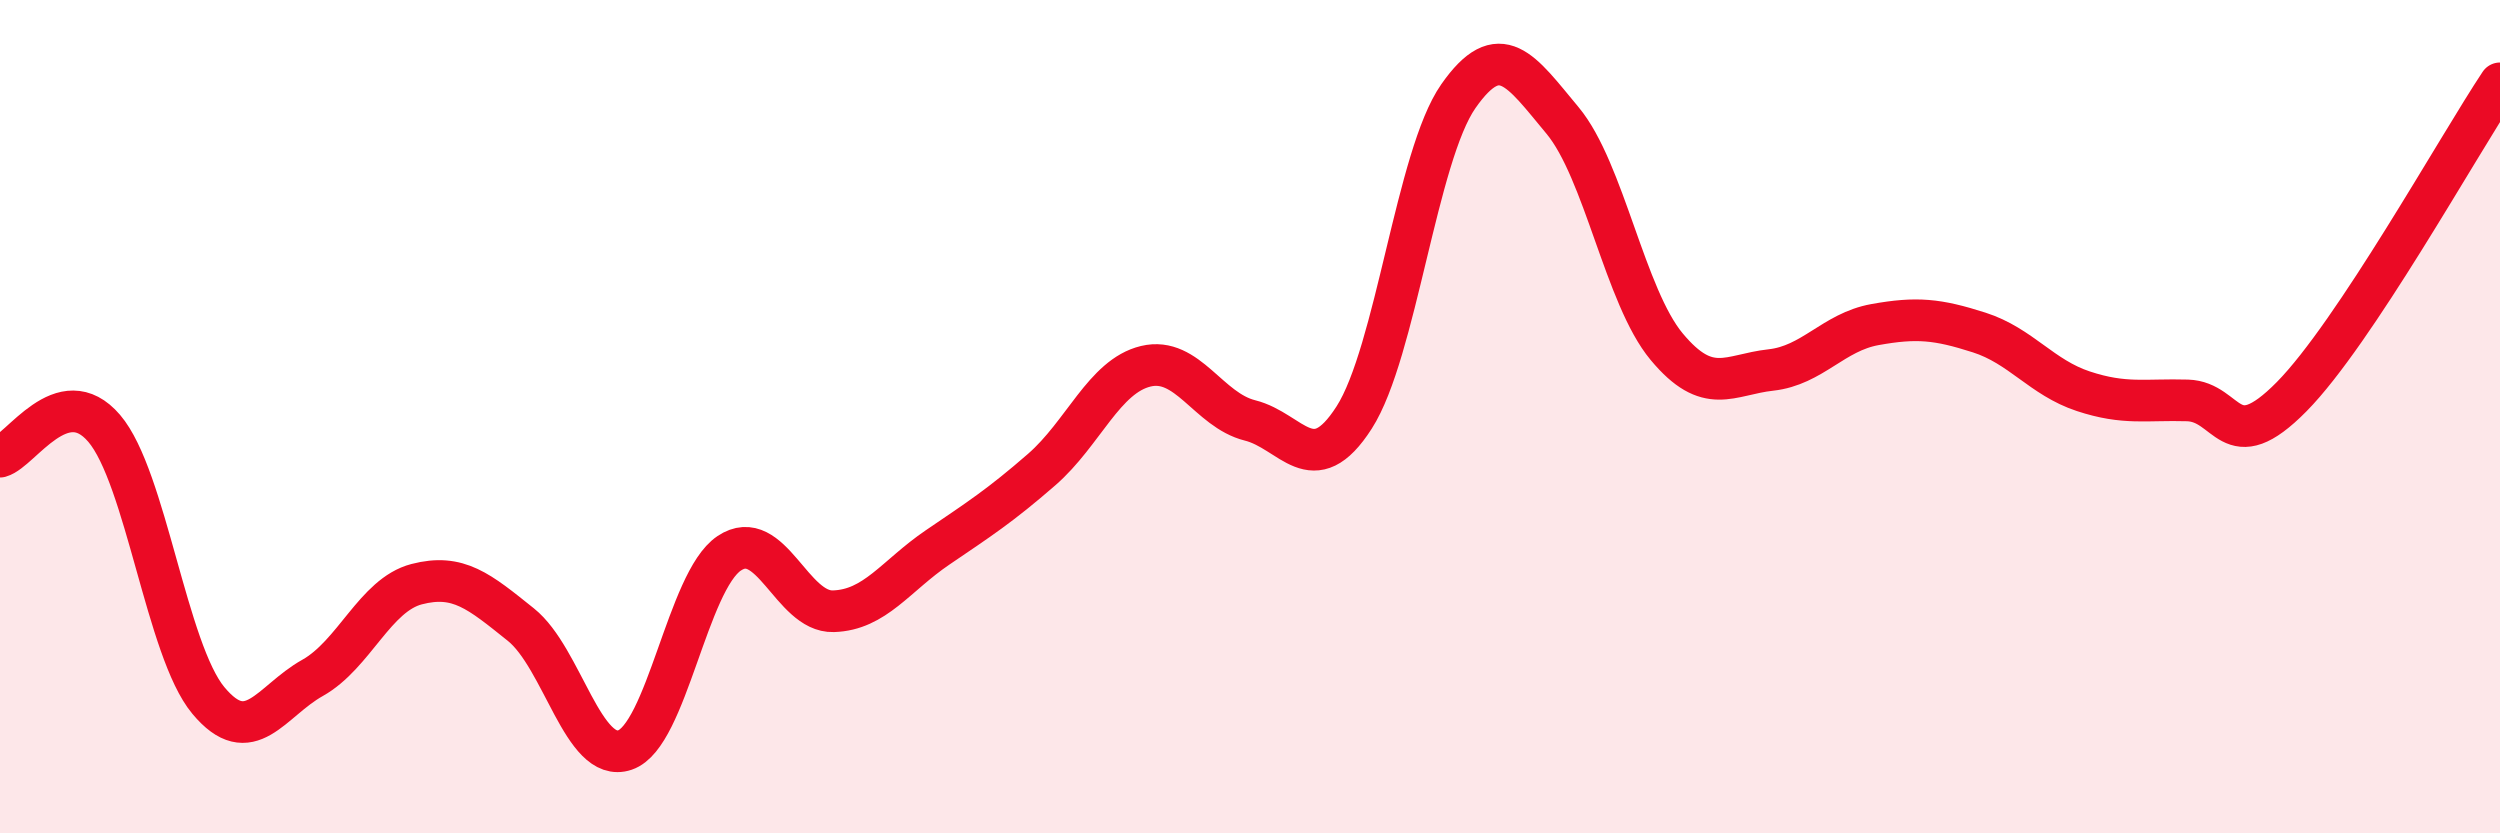
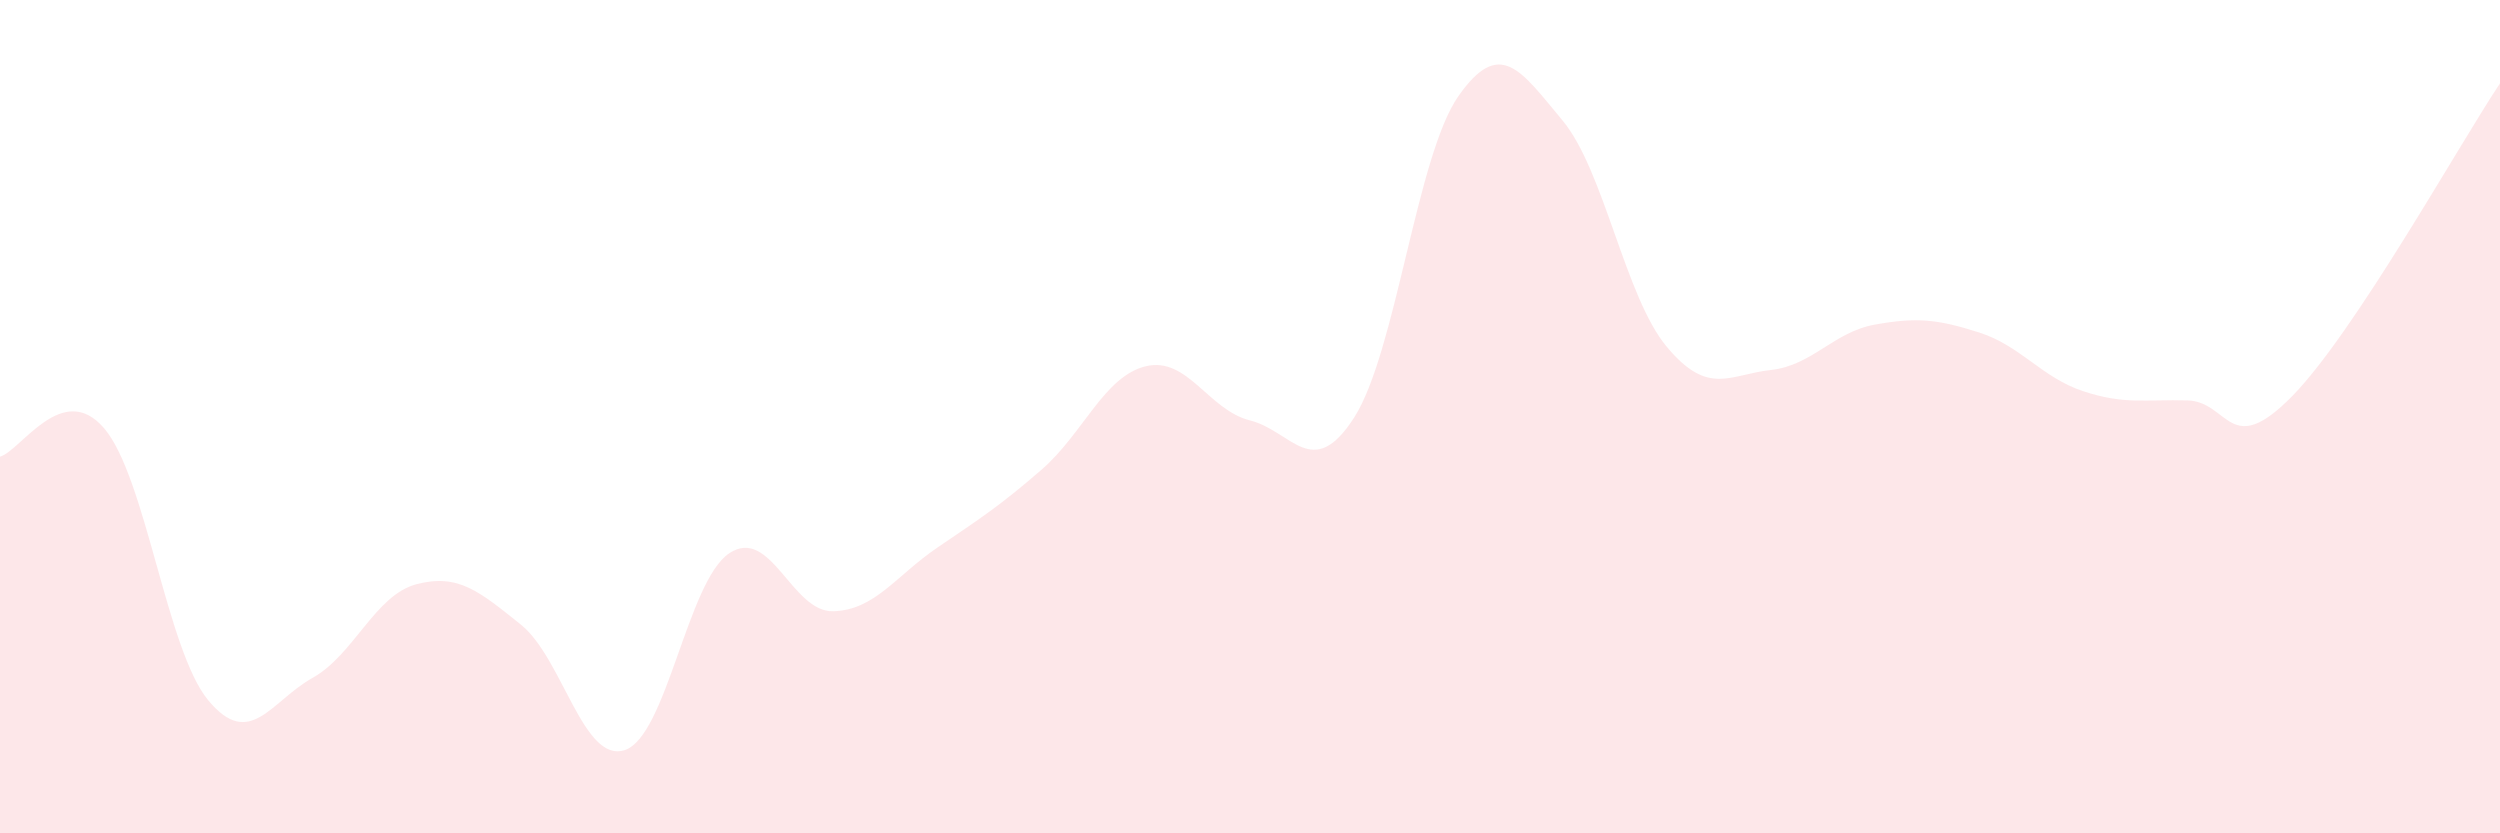
<svg xmlns="http://www.w3.org/2000/svg" width="60" height="20" viewBox="0 0 60 20">
  <path d="M 0,10.96 C 0.5,10.82 1.5,9.11 2.5,10.28 C 3.5,11.45 4,15.61 5,16.81 C 6,18.01 6.5,16.83 7.5,16.27 C 8.5,15.71 9,14.28 10,14.02 C 11,13.76 11.5,14.19 12.5,14.99 C 13.5,15.79 14,18.34 15,18 C 16,17.66 16.5,13.95 17.5,13.28 C 18.5,12.61 19,14.7 20,14.67 C 21,14.64 21.5,13.82 22.5,13.14 C 23.5,12.46 24,12.14 25,11.27 C 26,10.4 26.5,9.03 27.5,8.79 C 28.5,8.55 29,9.84 30,10.09 C 31,10.34 31.5,11.58 32.5,10.02 C 33.5,8.46 34,3.74 35,2.31 C 36,0.88 36.5,1.69 37.5,2.89 C 38.5,4.09 39,7.12 40,8.32 C 41,9.52 41.5,8.99 42.5,8.88 C 43.5,8.77 44,7.97 45,7.79 C 46,7.61 46.5,7.66 47.5,7.98 C 48.5,8.3 49,9.06 50,9.39 C 51,9.72 51.5,9.58 52.5,9.61 C 53.5,9.64 53.5,11.04 55,9.52 C 56.5,8 59,3.5 60,2L60 20L0 20Z" fill="#EB0A25" opacity="0.1" stroke-linecap="round" stroke-linejoin="round" />
-   <path d="M 0,10.96 C 0.5,10.82 1.5,9.11 2.5,10.28 C 3.5,11.45 4,15.61 5,16.81 C 6,18.01 6.5,16.83 7.5,16.27 C 8.5,15.71 9,14.28 10,14.02 C 11,13.76 11.5,14.19 12.5,14.99 C 13.5,15.79 14,18.34 15,18 C 16,17.66 16.5,13.95 17.5,13.28 C 18.5,12.61 19,14.7 20,14.67 C 21,14.64 21.5,13.82 22.5,13.14 C 23.5,12.46 24,12.14 25,11.27 C 26,10.4 26.5,9.03 27.5,8.79 C 28.5,8.55 29,9.84 30,10.09 C 31,10.34 31.5,11.58 32.5,10.02 C 33.5,8.46 34,3.74 35,2.31 C 36,0.88 36.5,1.69 37.5,2.89 C 38.5,4.09 39,7.12 40,8.32 C 41,9.52 41.5,8.99 42.5,8.88 C 43.5,8.77 44,7.97 45,7.79 C 46,7.61 46.5,7.66 47.5,7.98 C 48.5,8.3 49,9.06 50,9.39 C 51,9.72 51.5,9.58 52.5,9.61 C 53.5,9.64 53.5,11.04 55,9.52 C 56.5,8 59,3.5 60,2" stroke="#EB0A25" stroke-width="1" fill="none" stroke-linecap="round" stroke-linejoin="round" />
</svg>